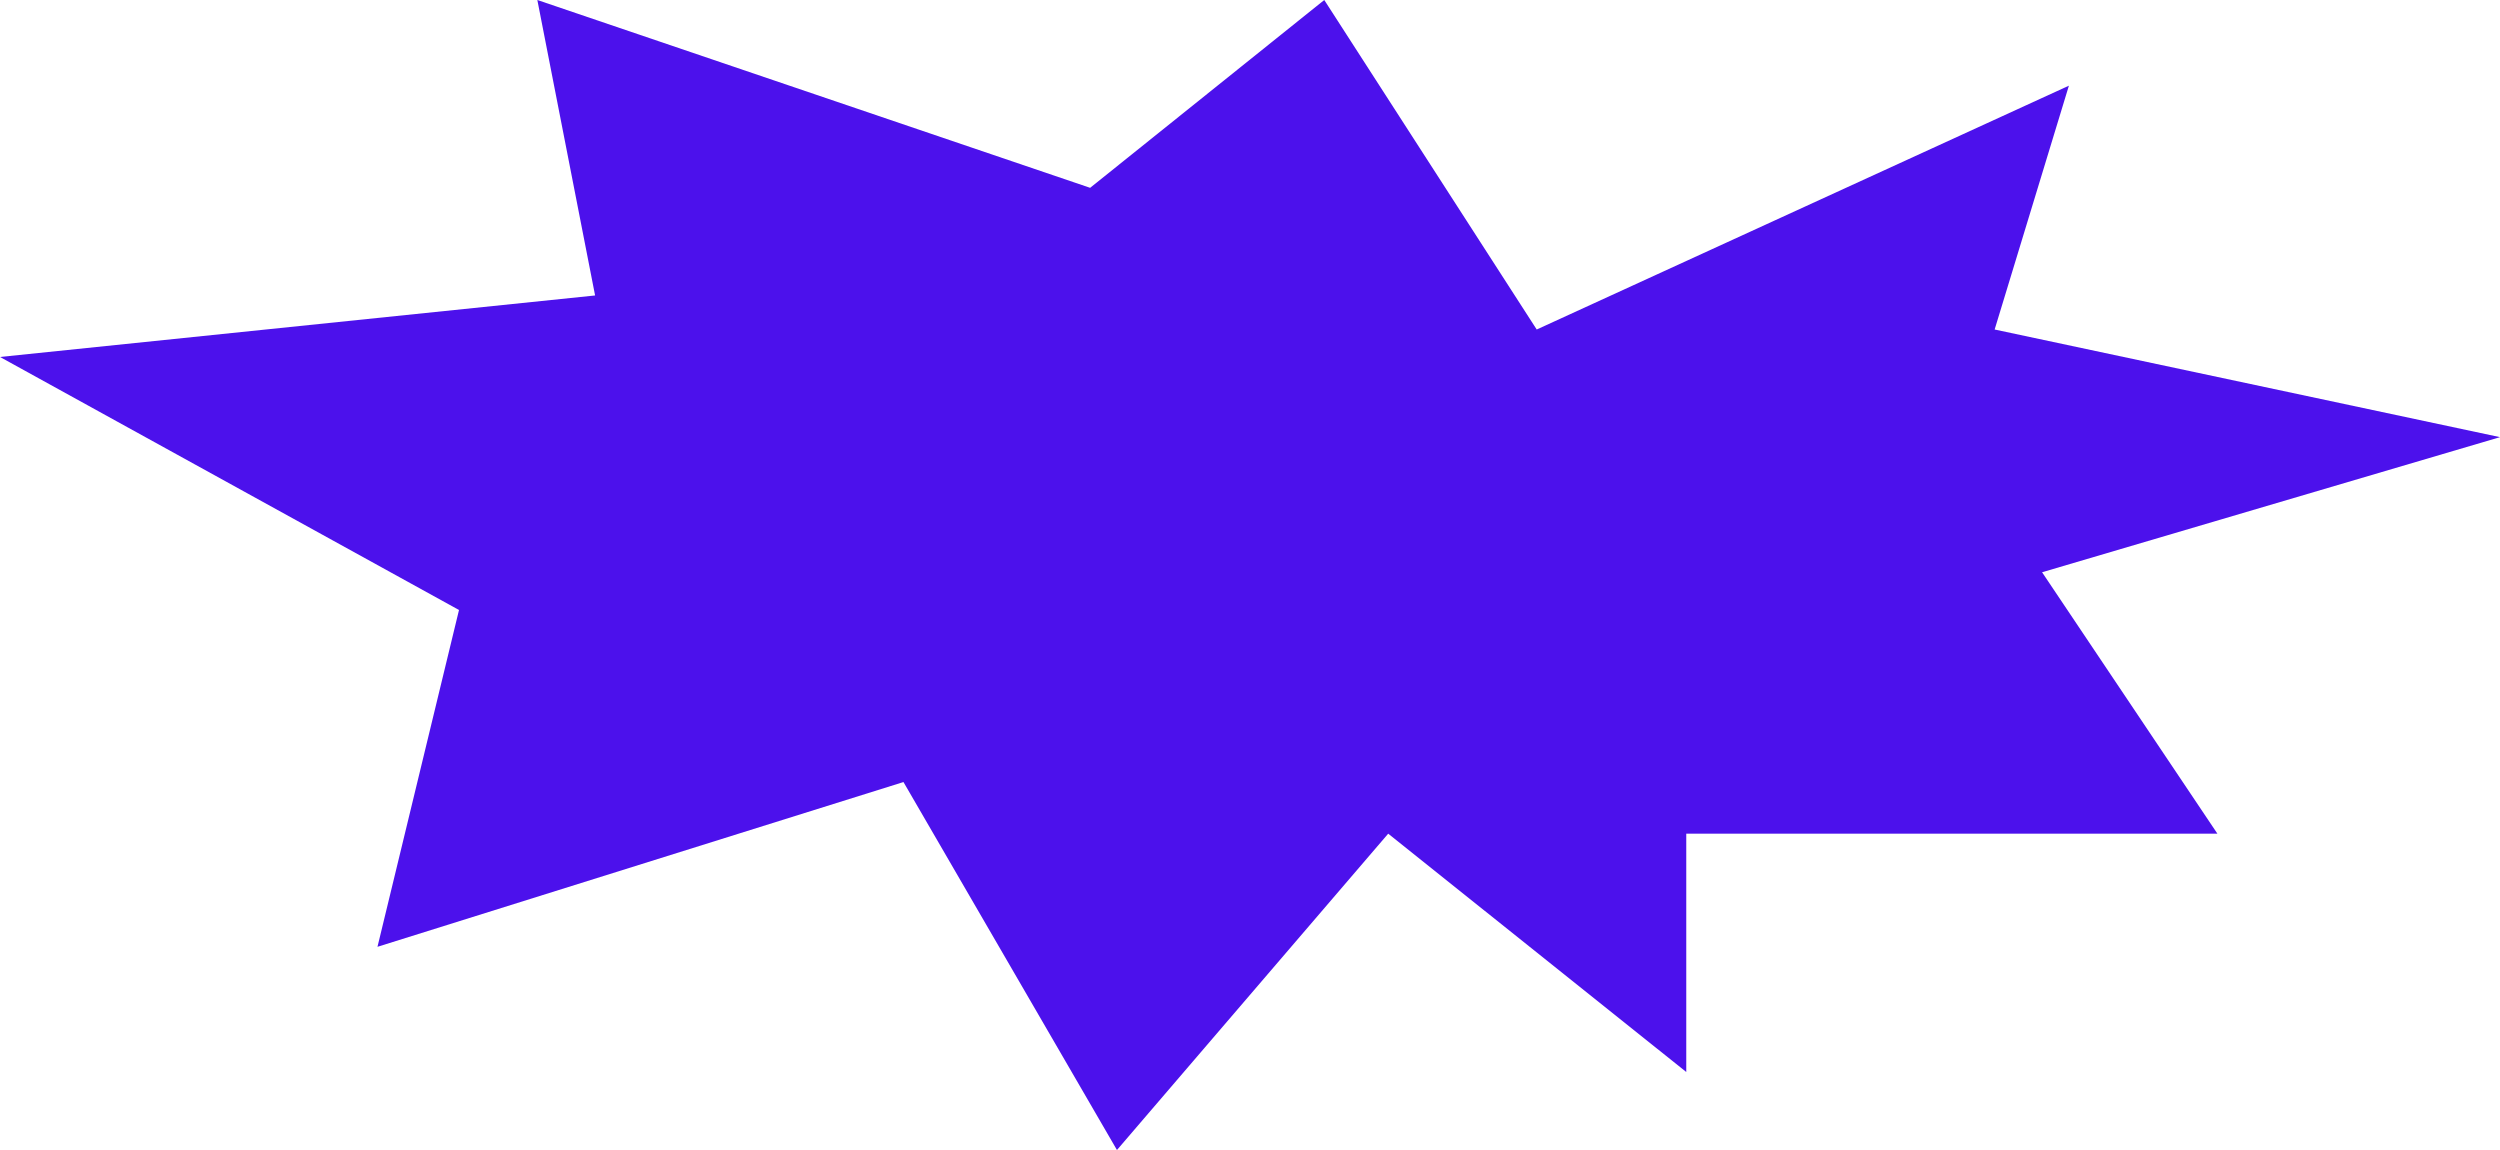
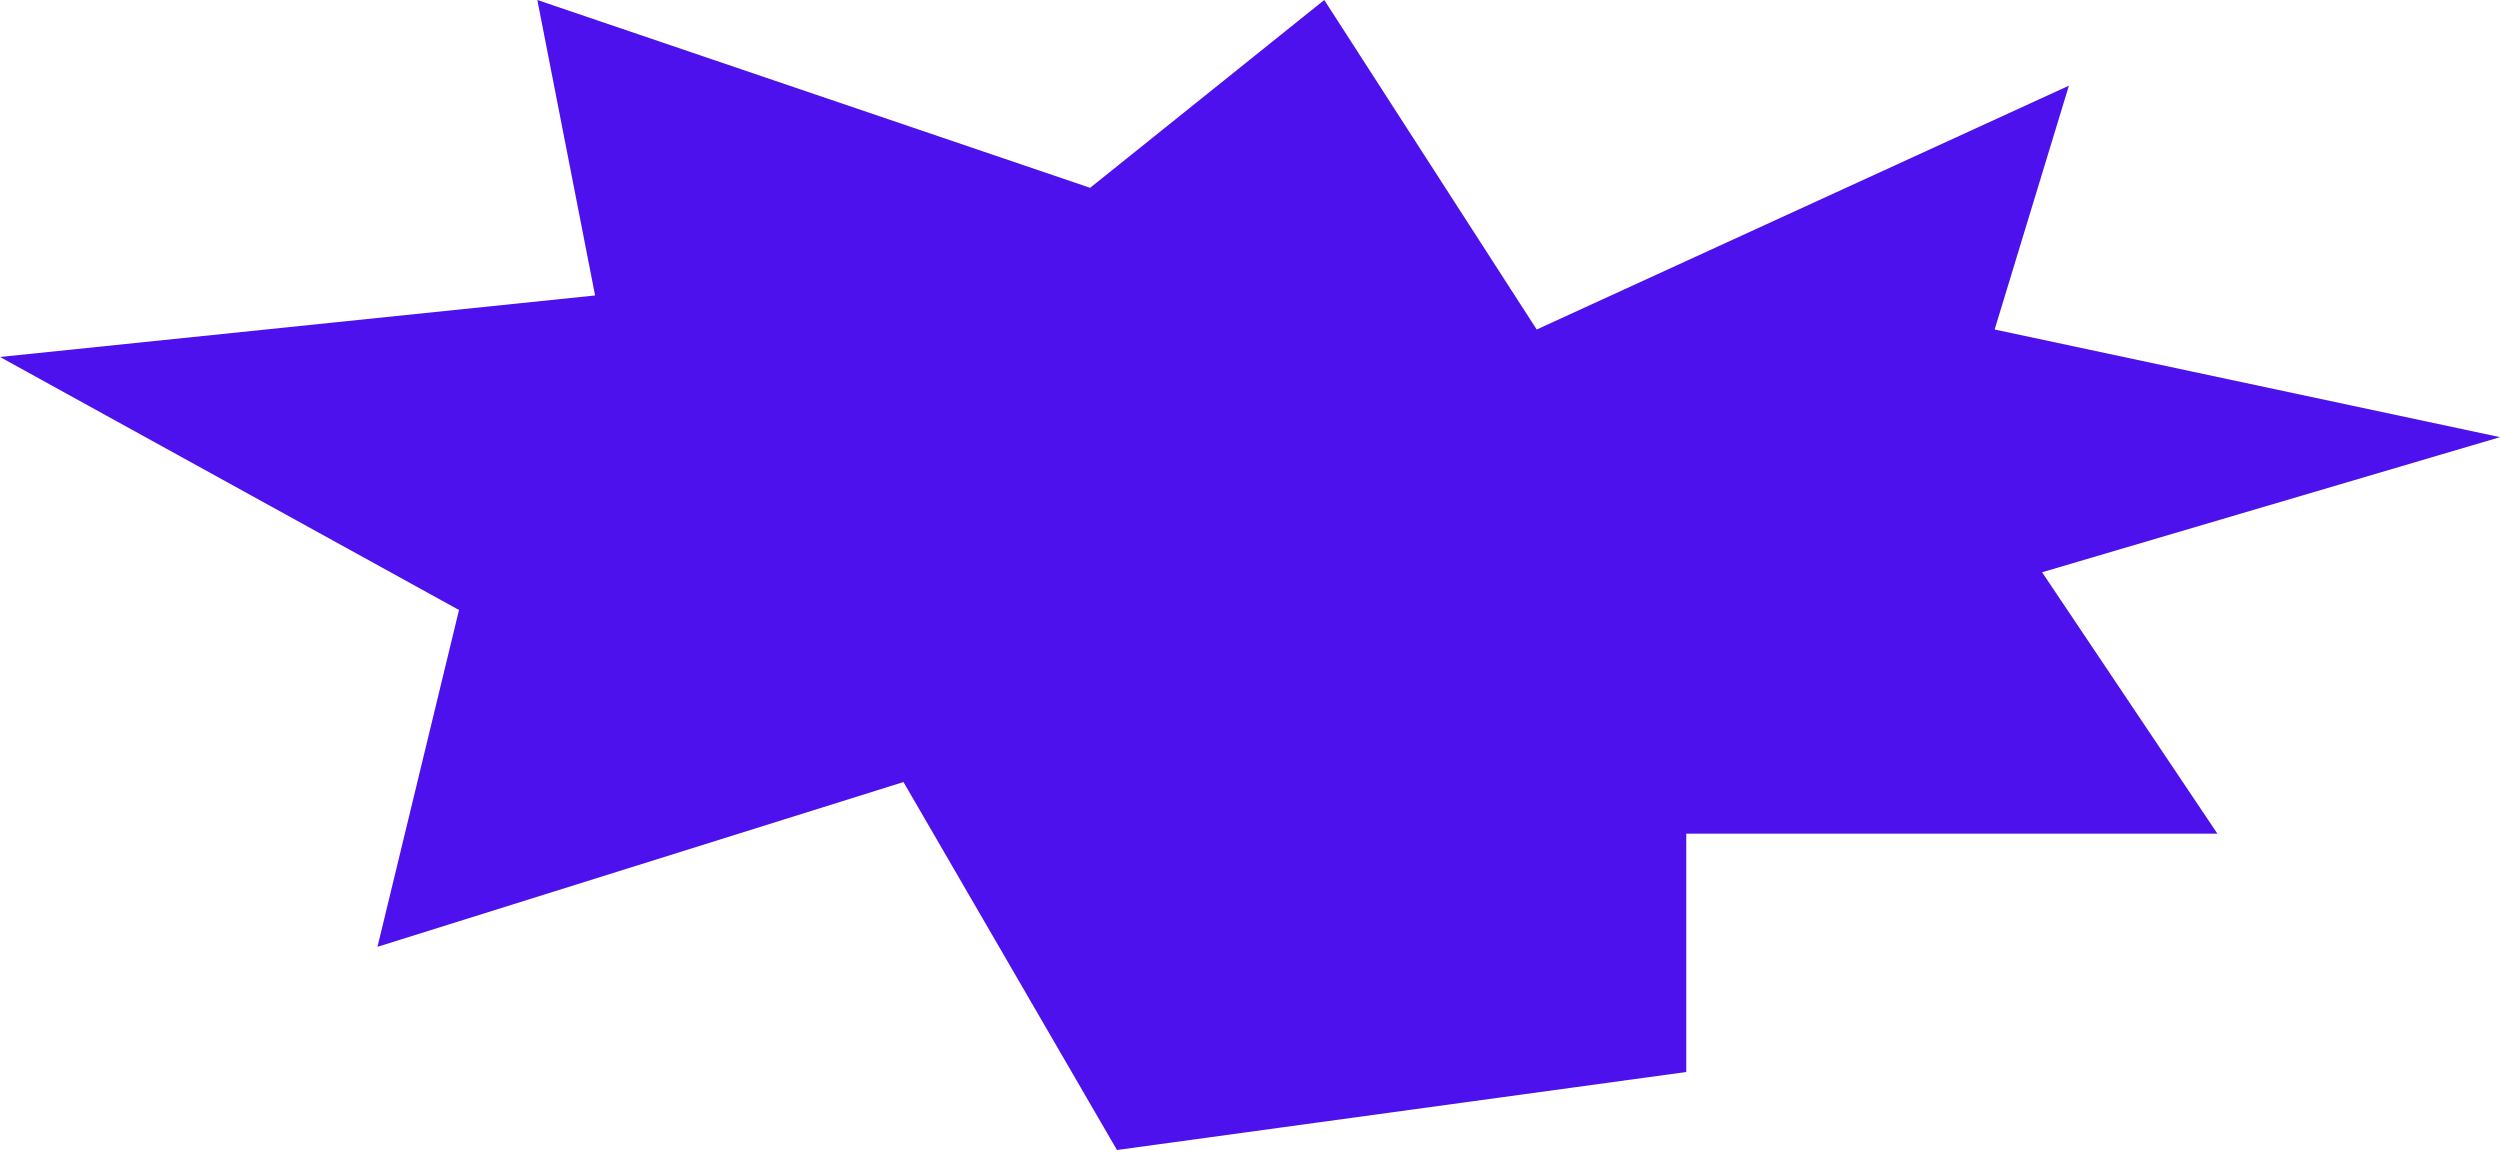
<svg xmlns="http://www.w3.org/2000/svg" width="1250" height="575" viewBox="0 0 1250 575" fill="none">
-   <path d="M0 178.486L297.545 147.732L268.667 0L545.07 93.911L662.129 0L768.358 164.756L1034.45 42.837L997.318 164.756L1250 218.577L1021.04 286.127L1108.7 416.834H843.131V536L694.101 416.834L558.478 575L451.733 391.022L188.738 473.4L229.5 305L0 178.486Z" fill="#4C11EC" />
+   <path d="M0 178.486L297.545 147.732L268.667 0L545.07 93.911L662.129 0L768.358 164.756L1034.45 42.837L997.318 164.756L1250 218.577L1021.04 286.127L1108.7 416.834H843.131V536L558.478 575L451.733 391.022L188.738 473.4L229.5 305L0 178.486Z" fill="#4C11EC" />
</svg>